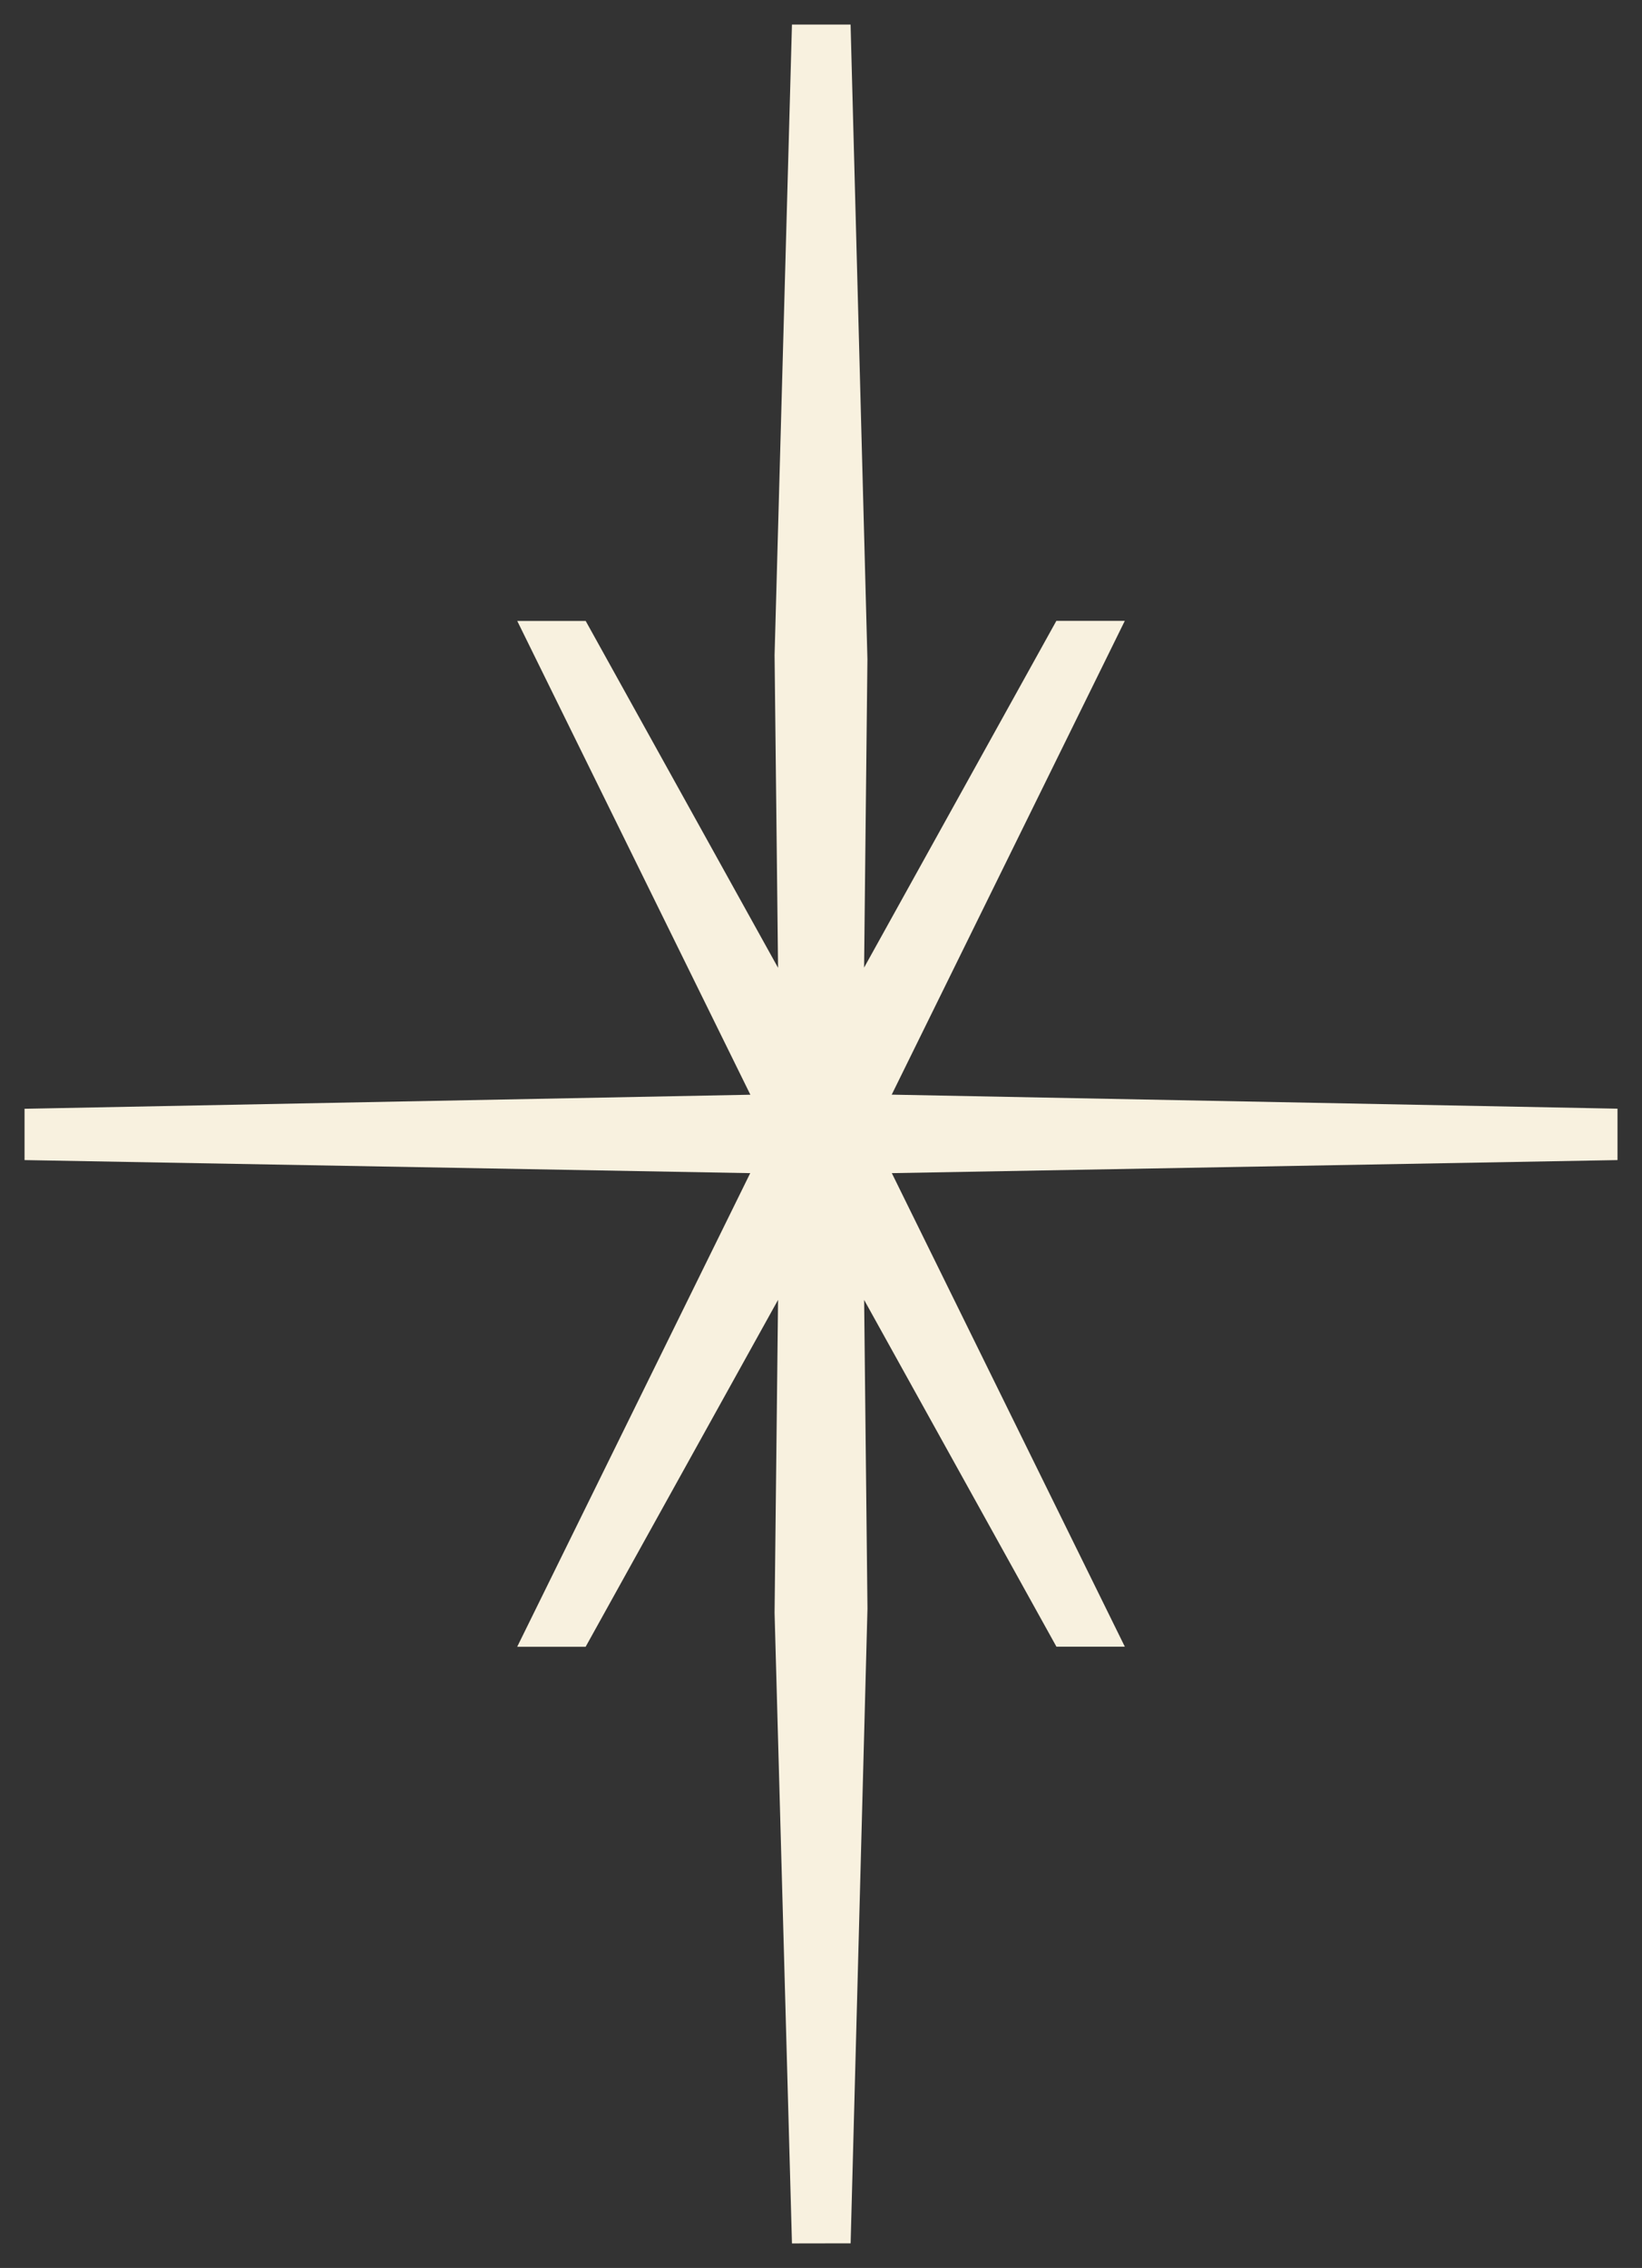
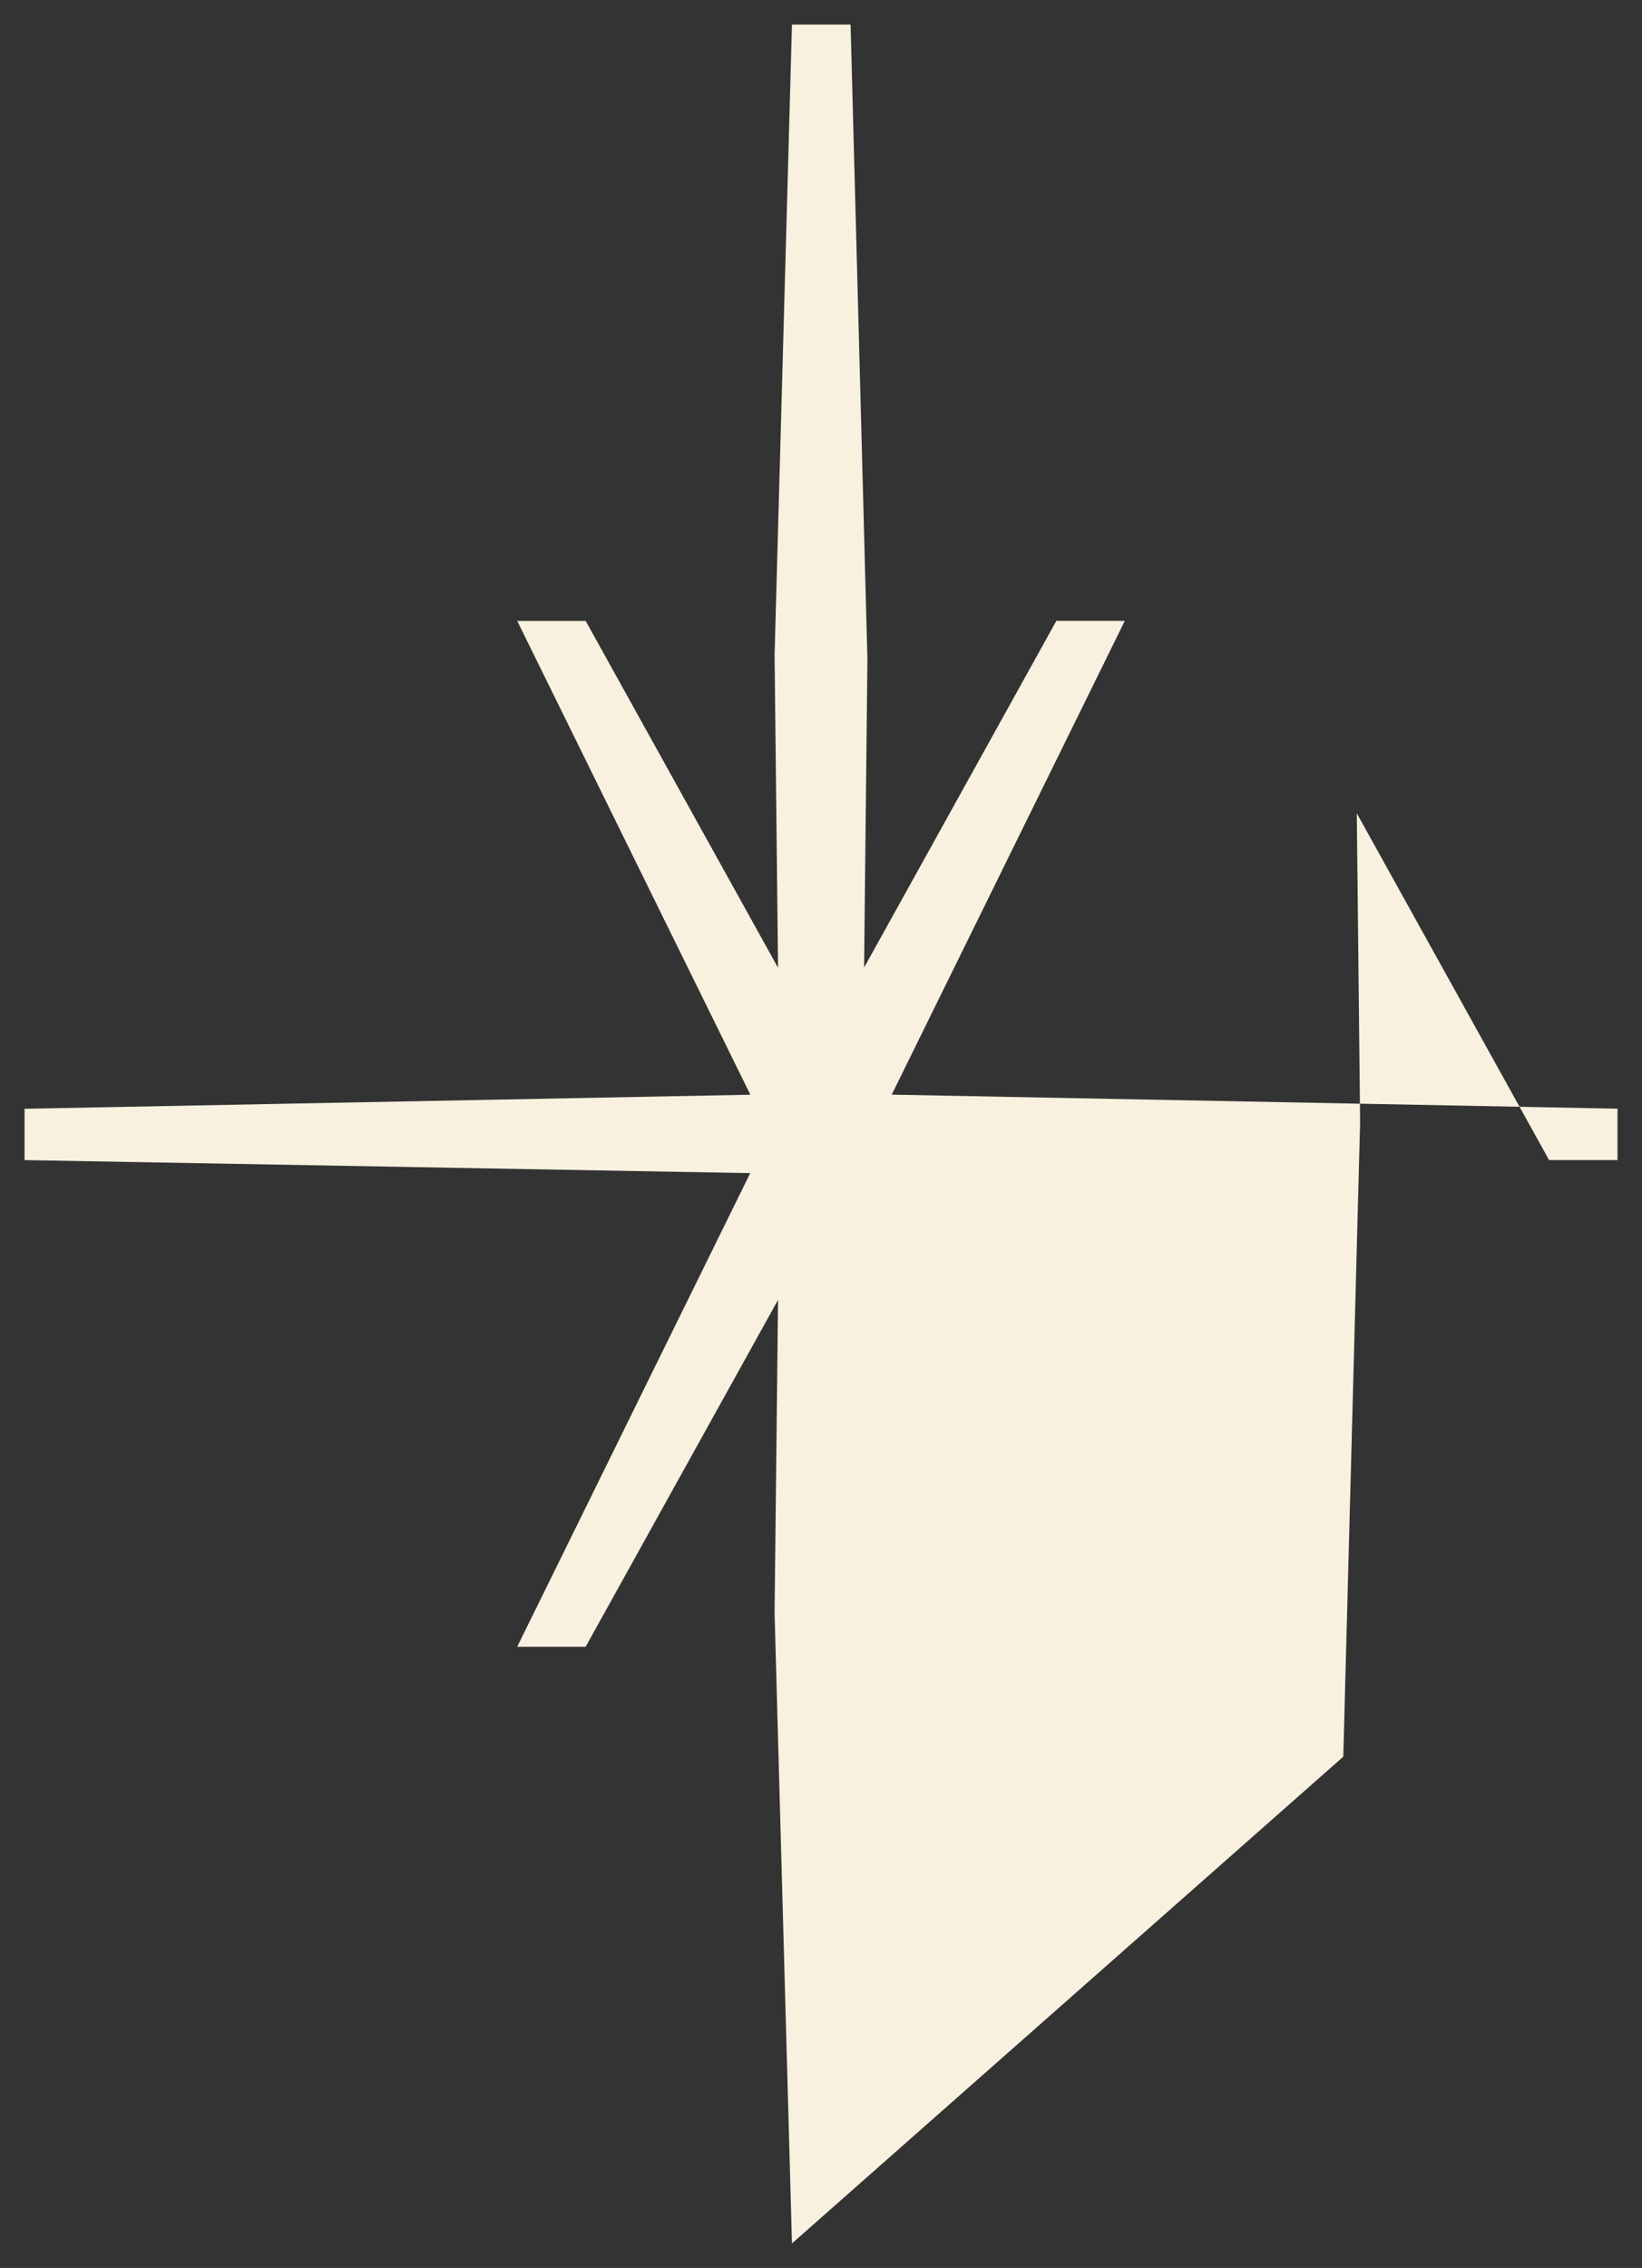
<svg xmlns="http://www.w3.org/2000/svg" width="33.443" height="46.191" viewBox="0 0 33.443 46.191">
  <rect x="0" y="0" width="33.443" height="46.191" fill="#333333" stroke="none" />
-   <path id="Union_2" data-name="Union 2" d="M-3175.369,45.191l-.354-12.843.071-6.374-3.919,7.065h-1.394l4.746-9.646-14.78-.266V22.082l14.769-.286h.014l-4.748-9.649h1.394l3.918,7.064-.071-6.367L-3175.369,0h1.194l.343,12.925-.068,6.282,3.916-7.062h1.394l-4.747,9.649h-.012l14.794.286v1.047l-14.78.266,4.746,9.645h-1.393l-3.917-7.063.068,6.289-.343,12.925Z" transform="translate(3191.499 0.5)" fill="#f8f1df" stroke="rgba(0,0,0,0)" stroke-miterlimit="10" stroke-width="1" />
+   <path id="Union_2" data-name="Union 2" d="M-3175.369,45.191l-.354-12.843.071-6.374-3.919,7.065h-1.394l4.746-9.646-14.78-.266V22.082l14.769-.286h.014l-4.748-9.649h1.394l3.918,7.064-.071-6.367L-3175.369,0h1.194l.343,12.925-.068,6.282,3.916-7.062h1.394l-4.747,9.649h-.012l14.794.286v1.047h-1.393l-3.917-7.063.068,6.289-.343,12.925Z" transform="translate(3191.499 0.5)" fill="#f8f1df" stroke="rgba(0,0,0,0)" stroke-miterlimit="10" stroke-width="1" />
</svg>